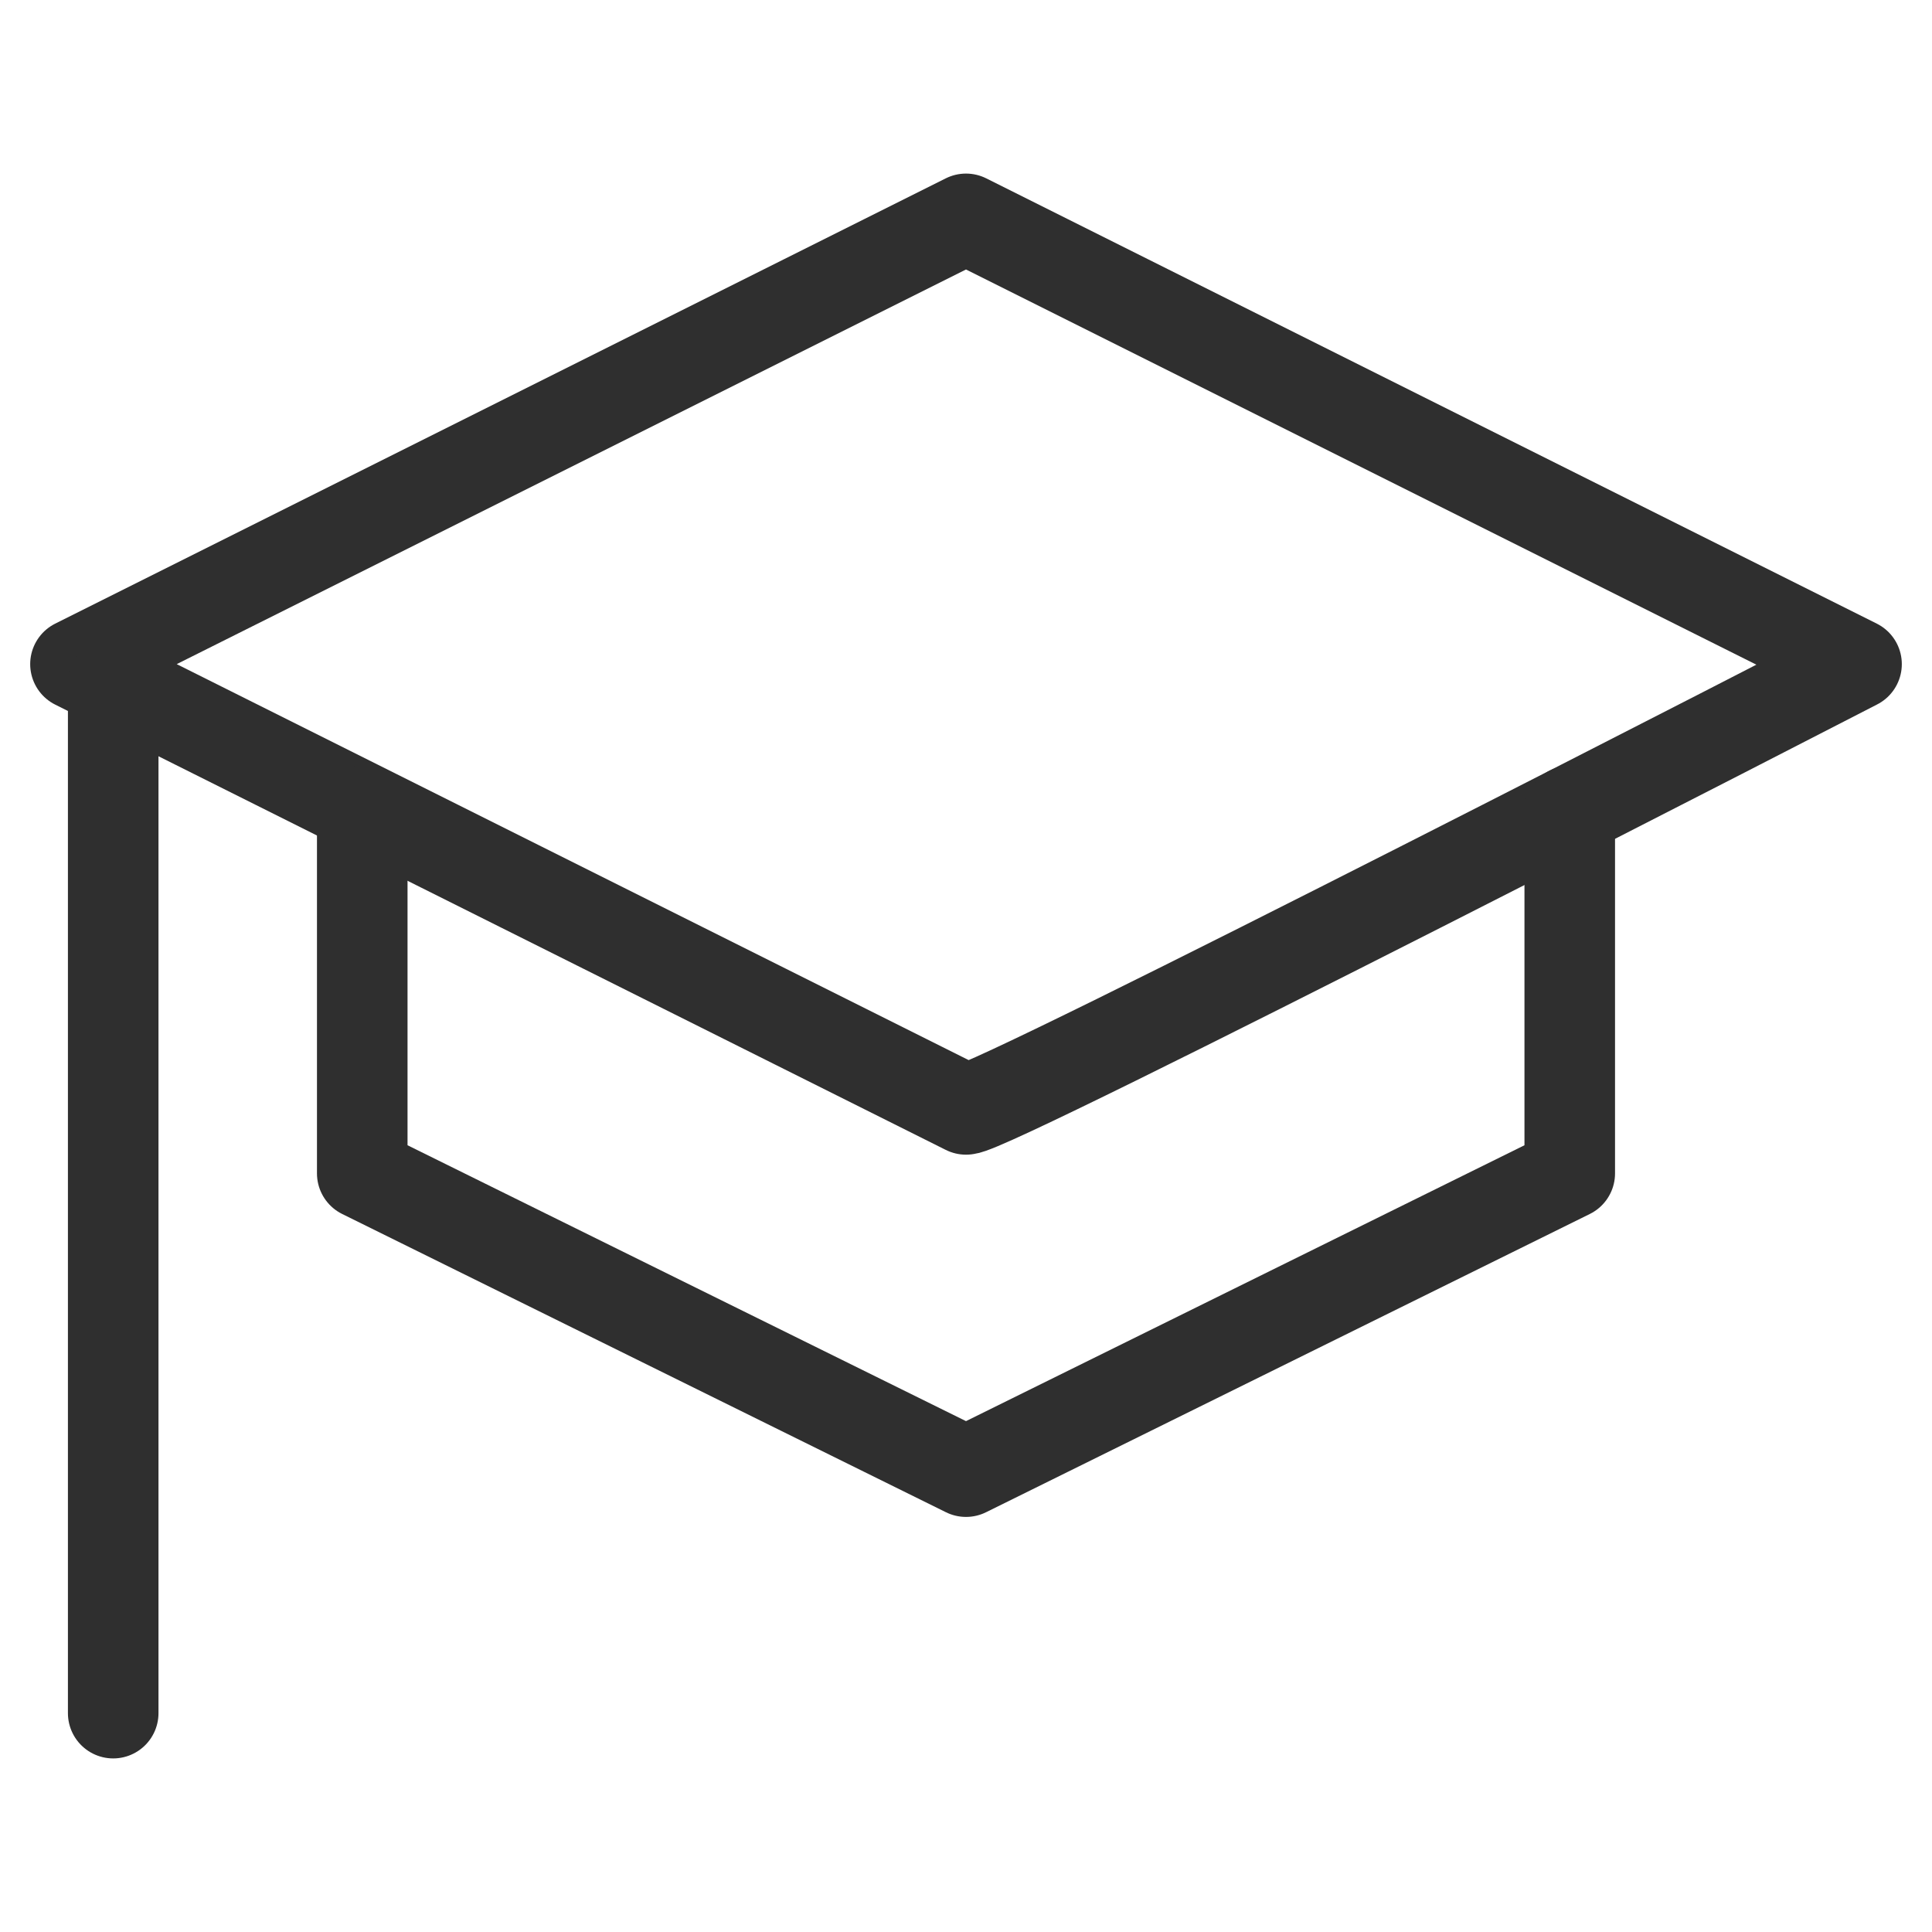
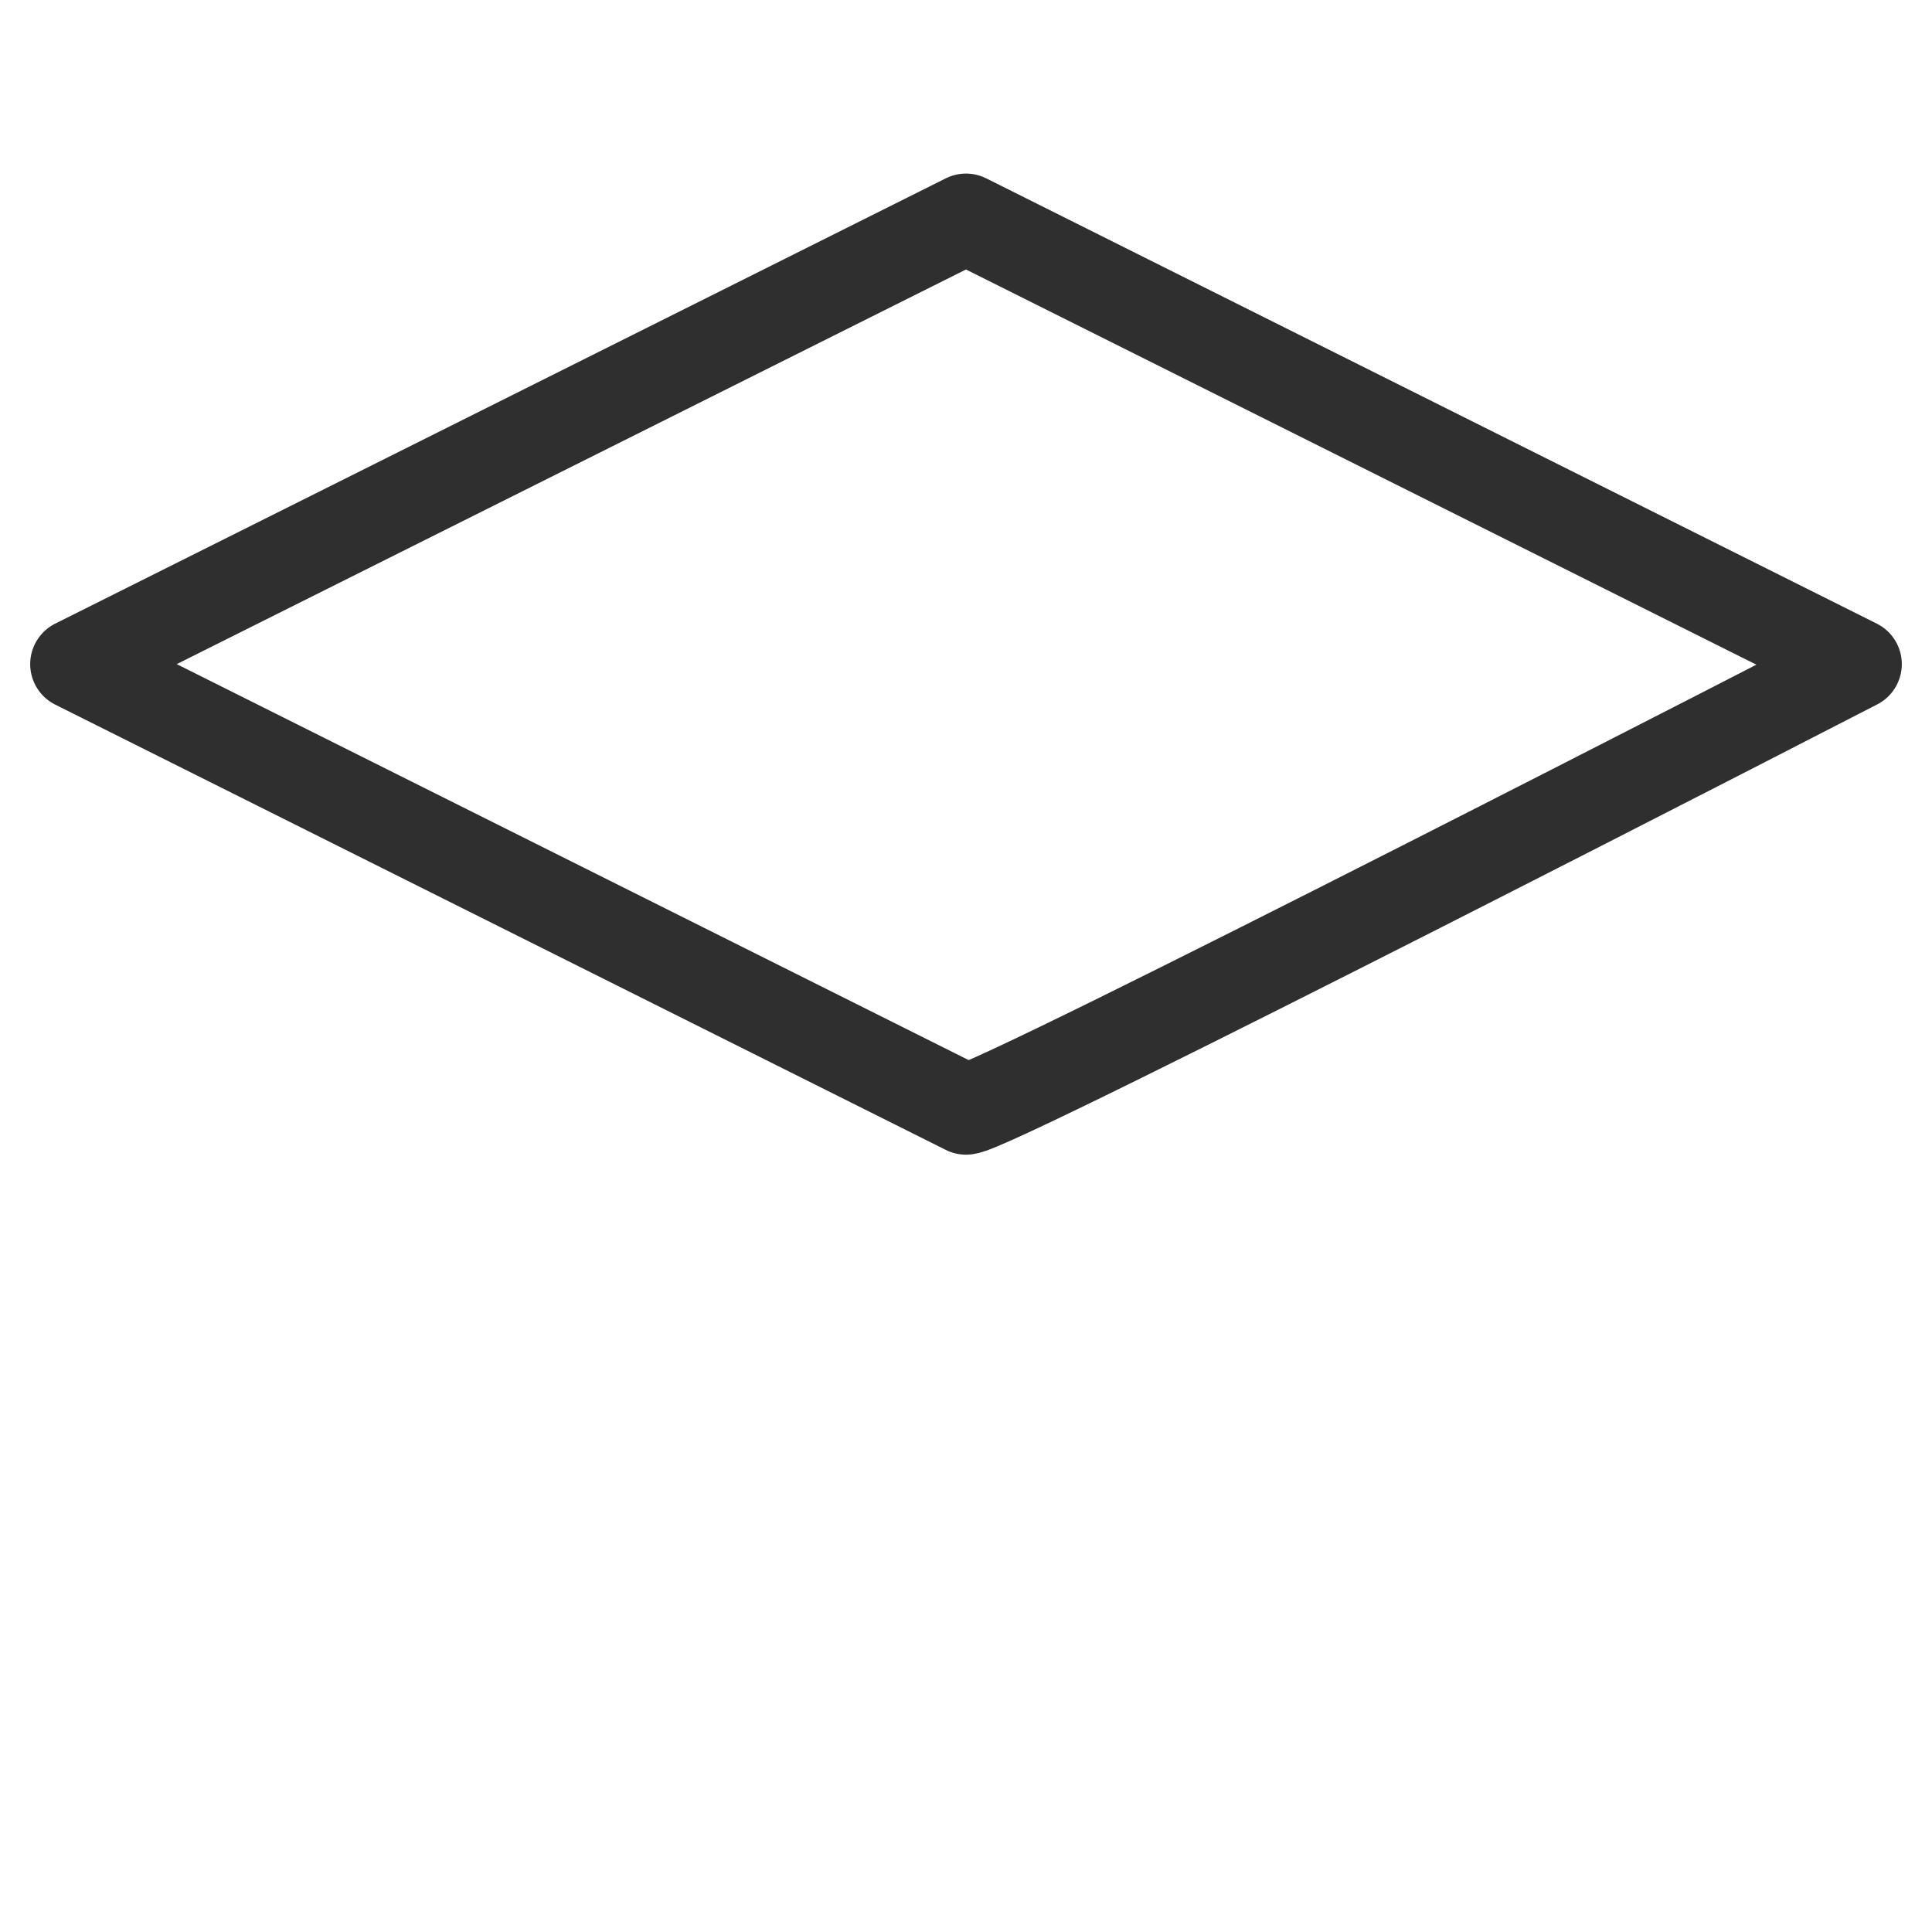
<svg xmlns="http://www.w3.org/2000/svg" width="32" height="32" viewBox="0 0 32 32" fill="none">
  <g clip-path="url(#clip0_2124_5620)">
    <mask id="mask0_2124_5620" style="mask-type:luminance" maskUnits="userSpaceOnUse" x="0" y="0" width="32" height="32">
      <path d="M32 0H0V32H32V0Z" fill="white" />
    </mask>
    <g mask="url(#mask0_2124_5620)">
      <mask id="mask1_2124_5620" style="mask-type:luminance" maskUnits="userSpaceOnUse" x="0" y="0" width="32" height="32">
        <path d="M0 1.90735e-06H32V32H0V1.90735e-06Z" fill="white" />
      </mask>
      <g mask="url(#mask1_2124_5620)">
        <path d="M16 3.625L1.25 11L16 18.375C16.438 18.375 30.75 11 30.75 11L16 3.625Z" stroke="#2F2F2F" stroke-width="1.5" stroke-miterlimit="10" stroke-linecap="round" stroke-linejoin="round" />
-         <path d="M6 13.435V19.435L16 24.375L26 19.435V13.435" stroke="#2F2F2F" stroke-width="1.5" stroke-miterlimit="10" stroke-linecap="round" stroke-linejoin="round" />
-         <path d="M1.875 11.312V28.375" stroke="#2F2F2F" stroke-width="1.5" stroke-miterlimit="10" stroke-linecap="round" stroke-linejoin="round" />
      </g>
    </g>
  </g>
  <defs>
    <clipPath id="clip0_2124_5620">
      <rect width="32" height="32" fill="white" />
    </clipPath>
  </defs>
</svg>